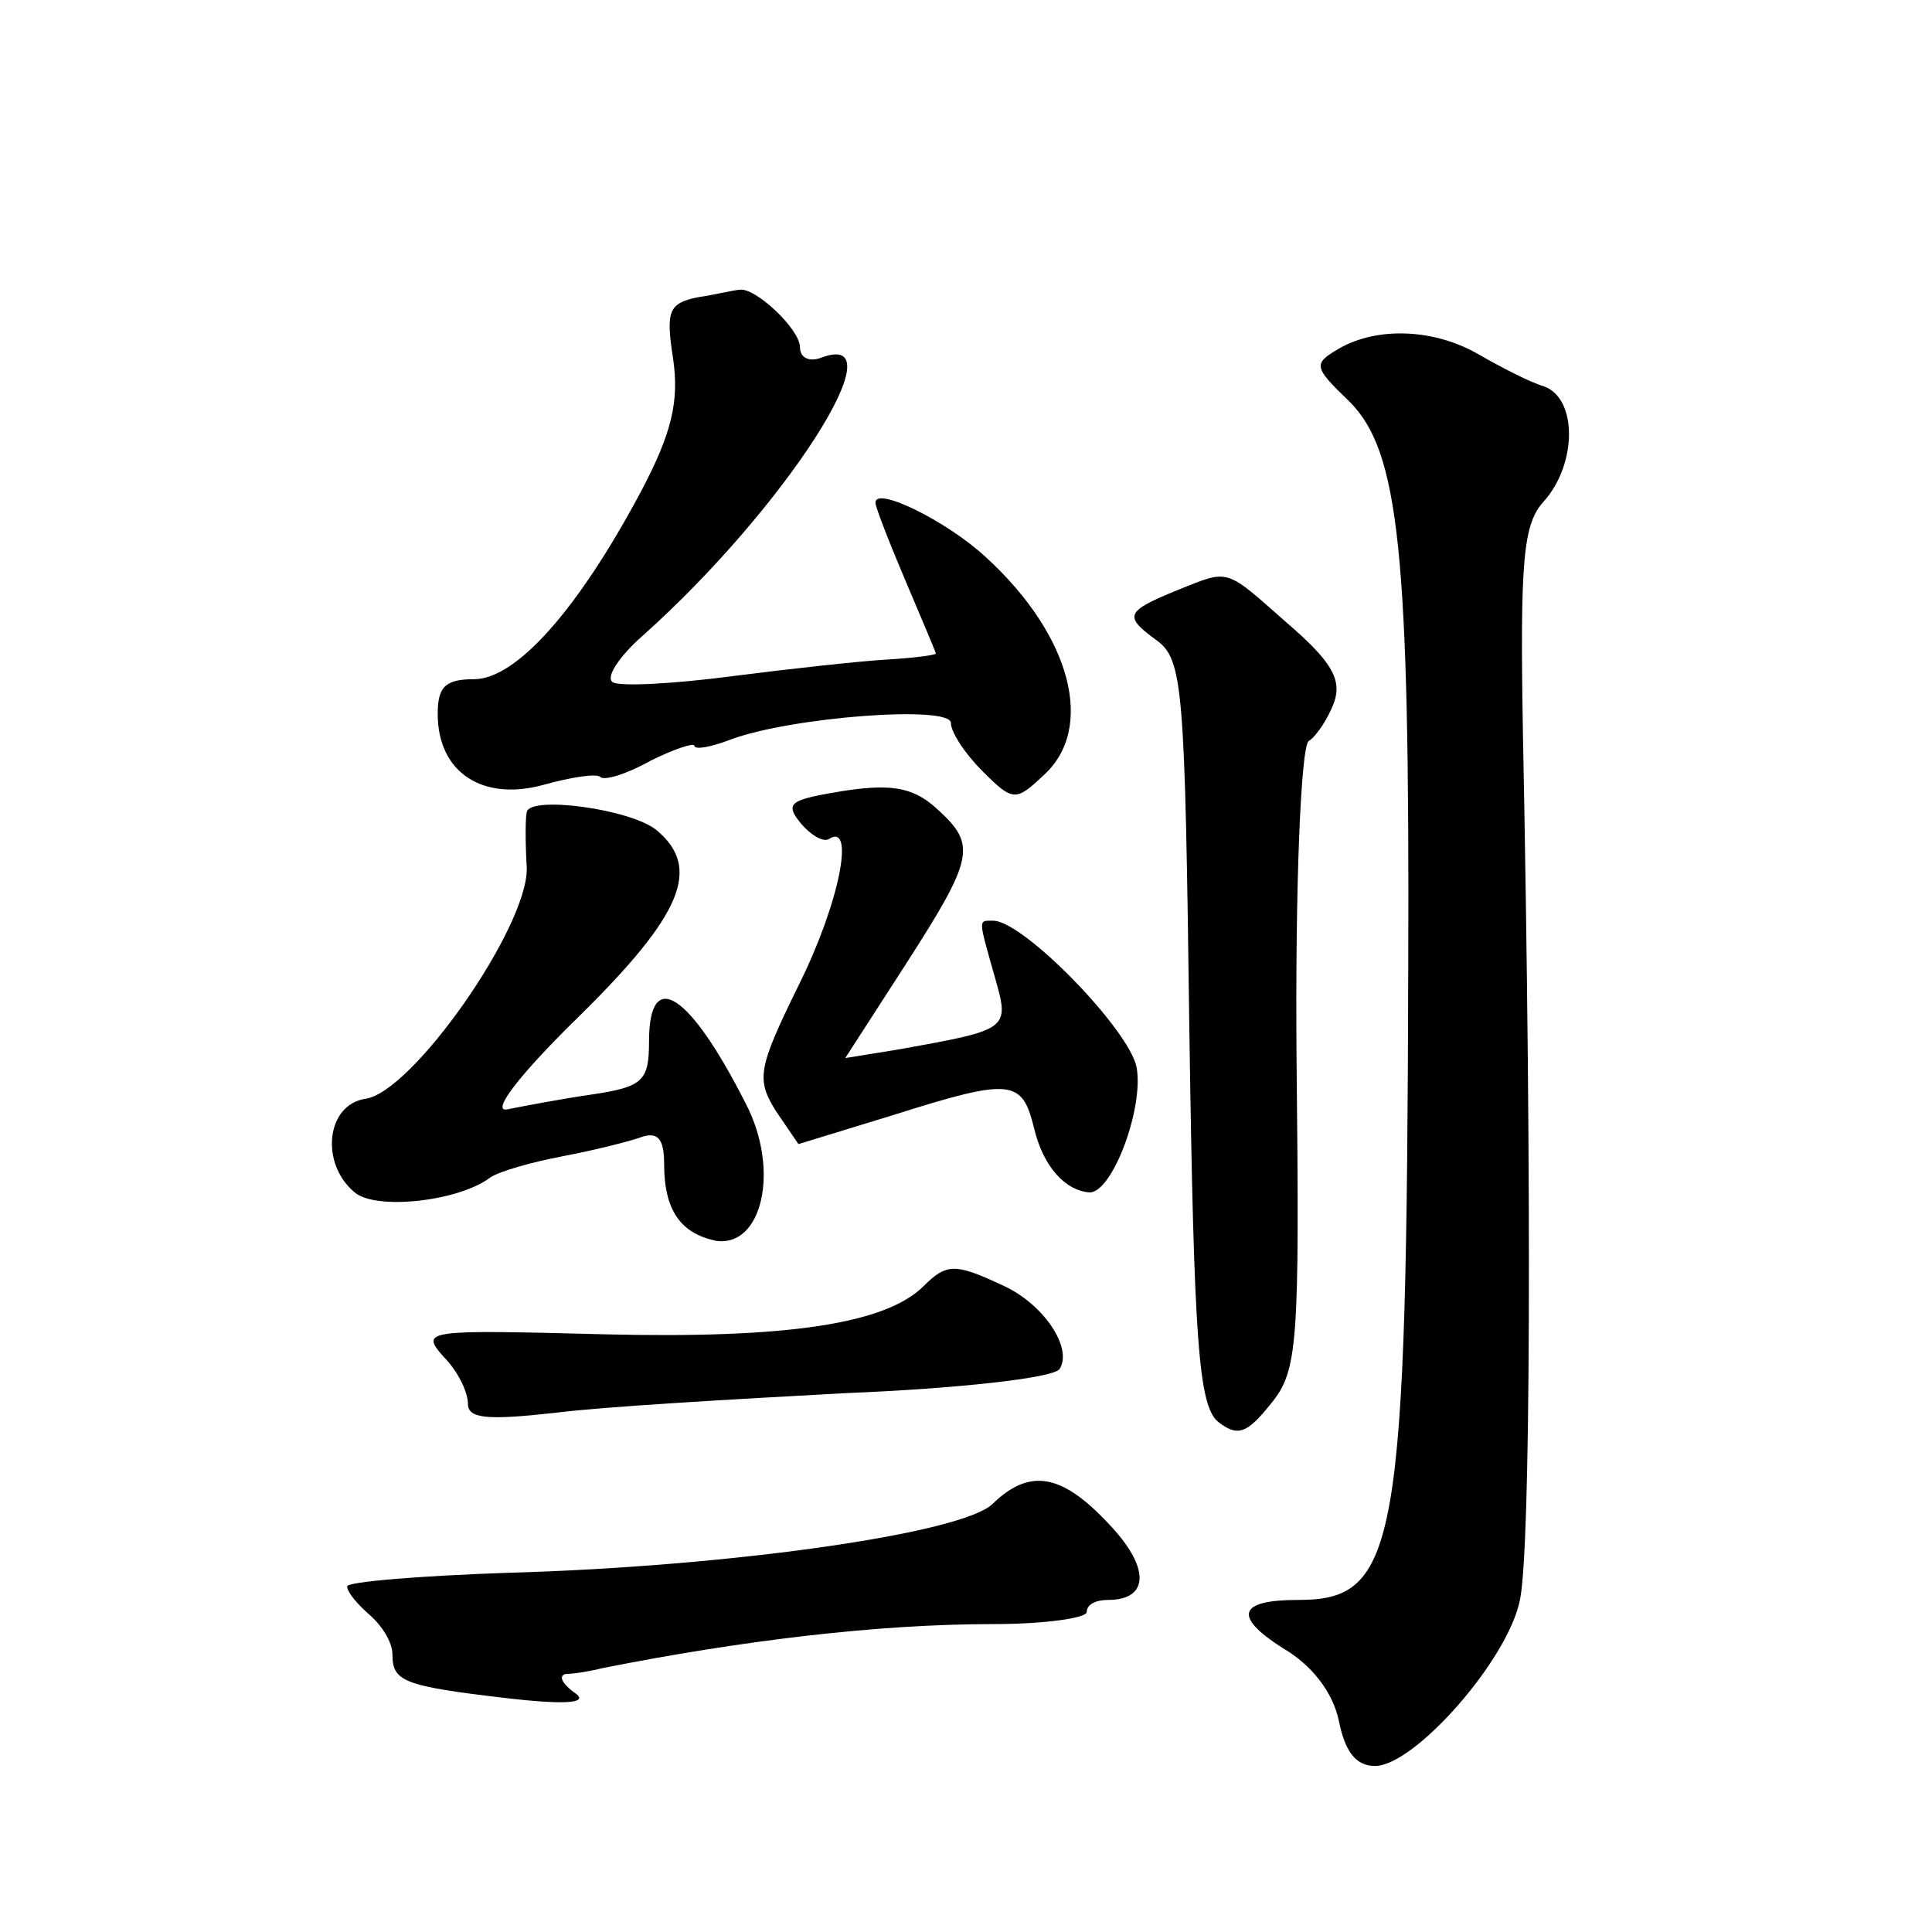
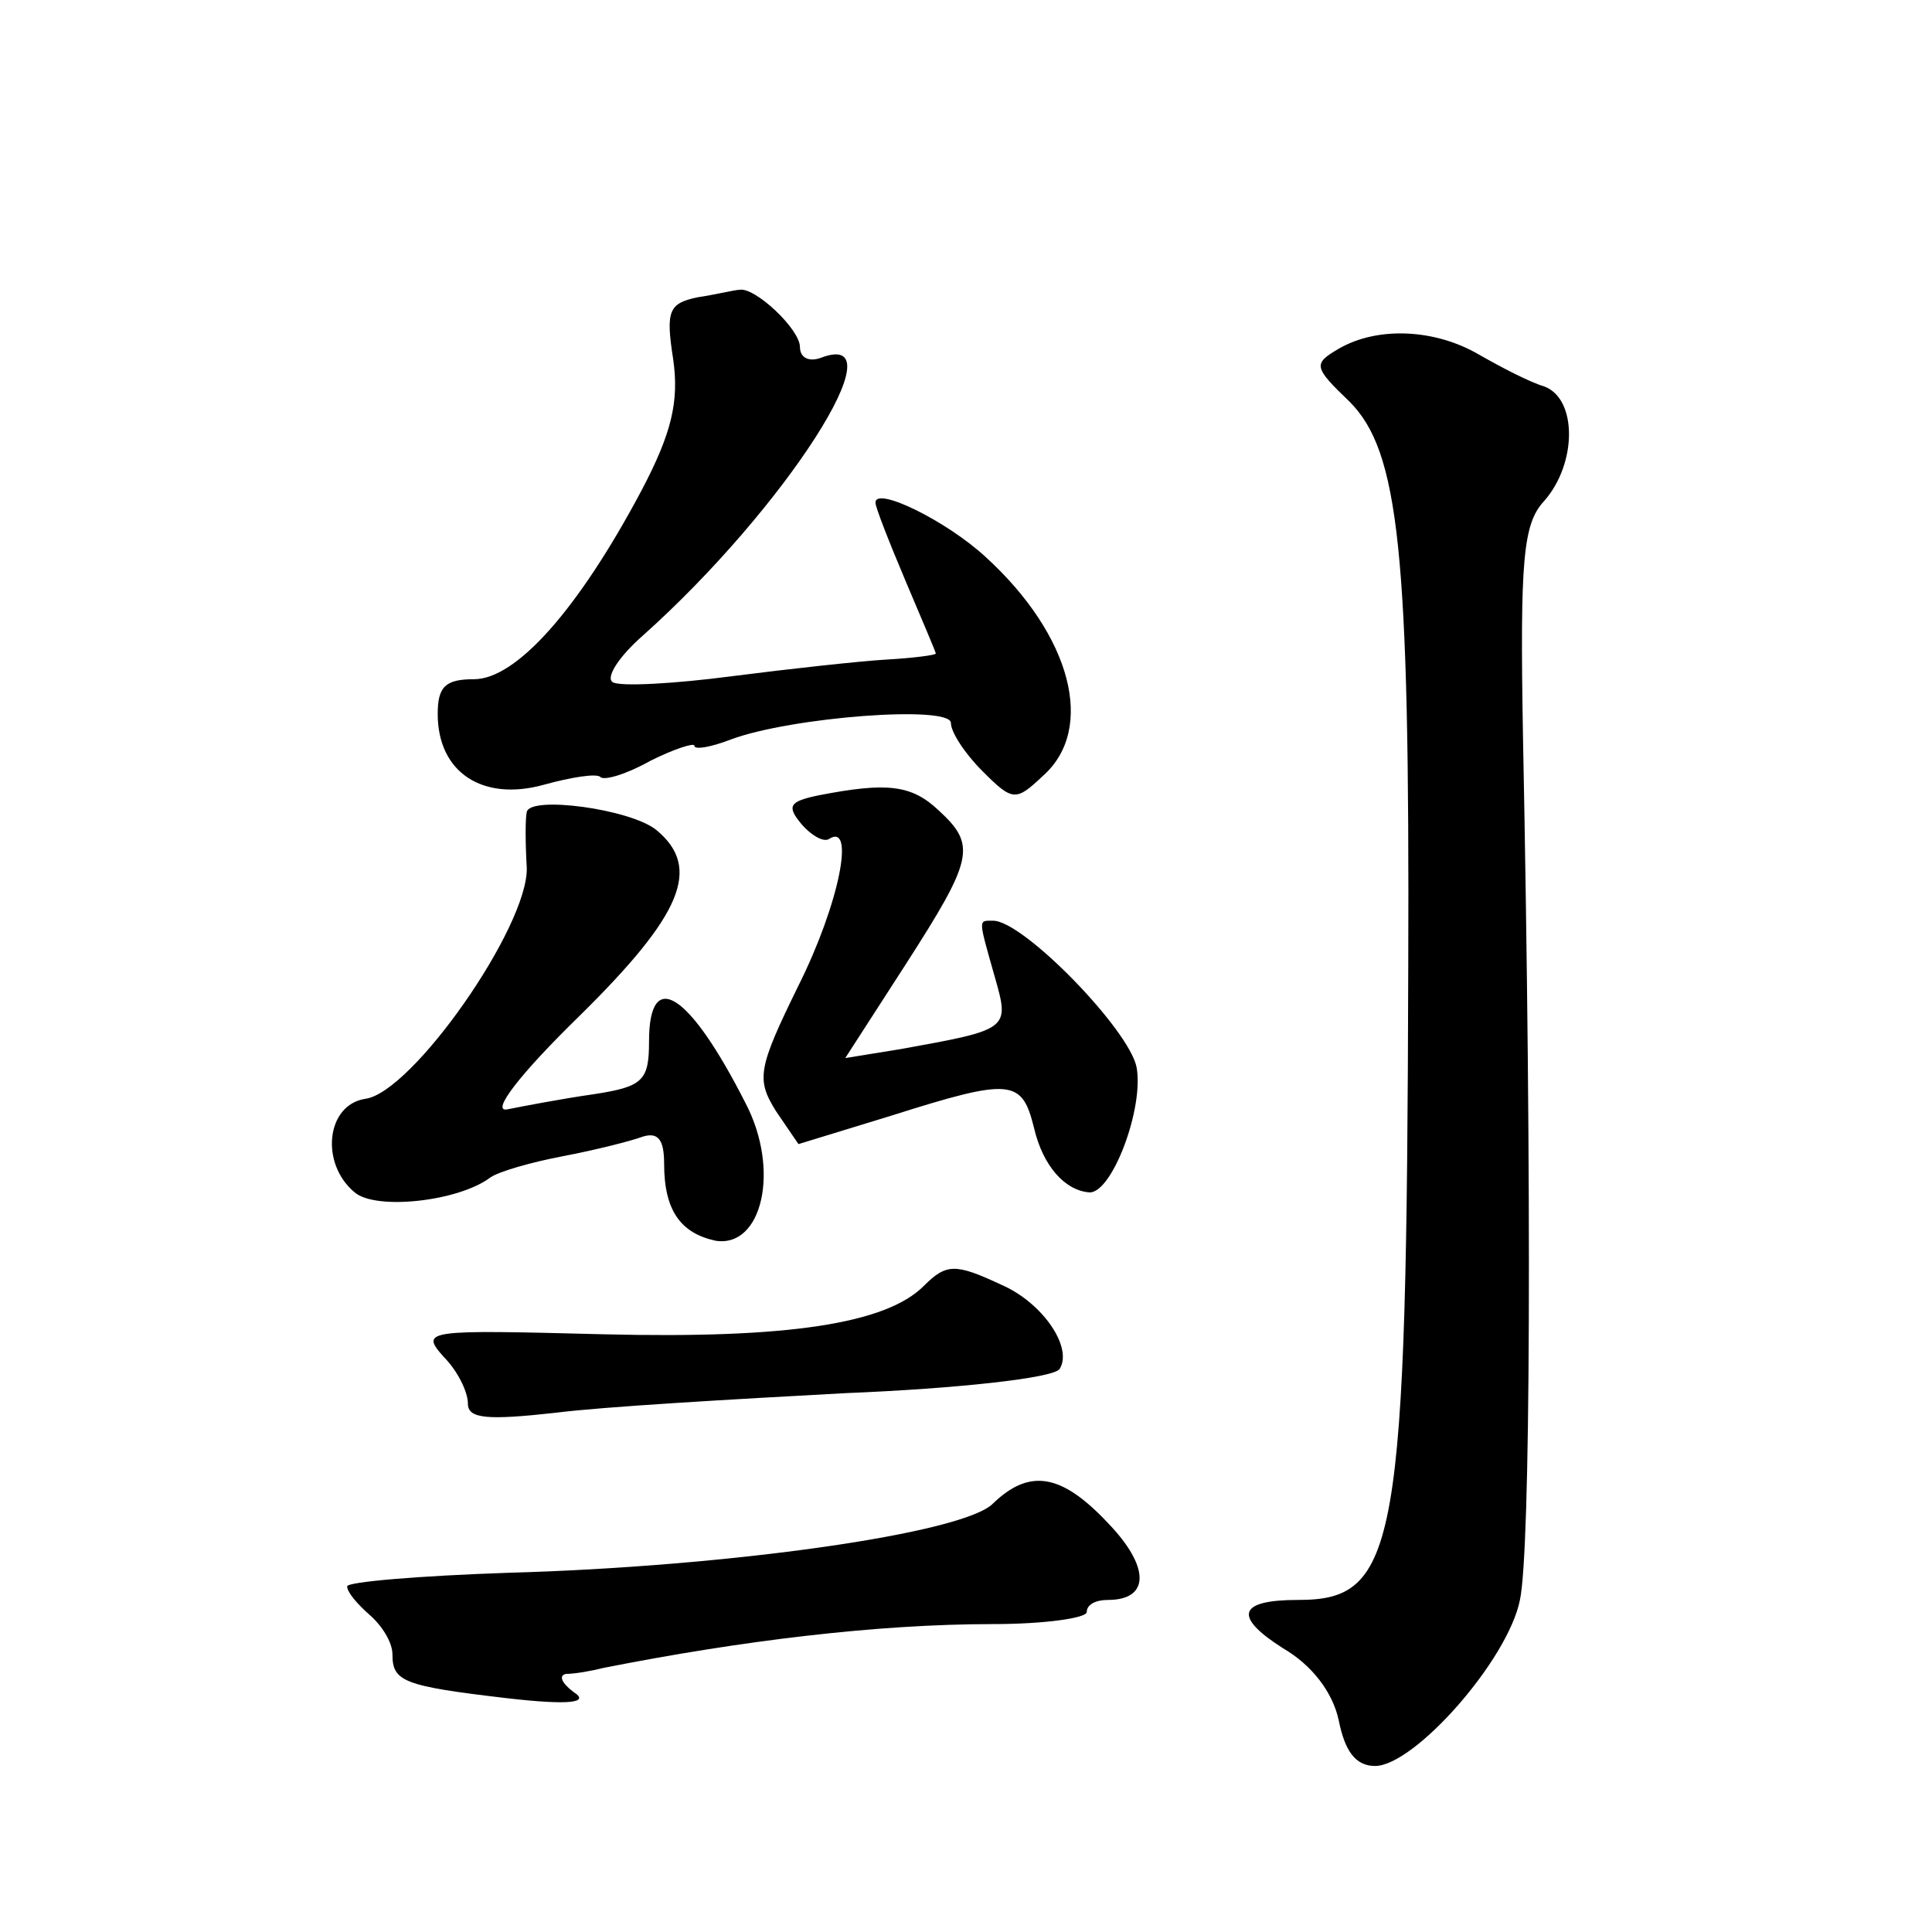
<svg xmlns="http://www.w3.org/2000/svg" version="1.0" width="128pt" height="128pt" viewBox="0 0 128 128" preserveAspectRatio="xMidYMid meet">
  <g transform="translate(0,128) scale(0.1,-0.1)" fill="#0" stroke="none">
-     <path d="M462 1083 c-19 -4 -21 -9 -16 -41 4 -28 -1 -49 -21 -87 -42 -79 -83 -125 -111 -125 -19 0 -24 -5 -24 -23 0 -39 30 -58 70 -47 18 5 36 8 38 5 3 -2 17 2 33 11 16 8 29 12 29 10 0 -3 11 -1 24 4 40 15 146 23 146 11 0 -6 9 -20 21 -32 20 -20 22 -20 40 -3 35 31 19 93 -38 145 -26 24 -73 47 -73 36 0 -3 9 -26 20 -52 11 -26 20 -47 20 -48 0 -1 -15 -3 -33 -4 -17 -1 -63 -6 -102 -11 -38 -5 -74 -7 -79 -4 -5 3 4 17 20 31 94 84 171 204 118 184 -8 -3 -14 0 -14 7 0 12 -30 40 -40 38 -3 0 -15 -3 -28 -5z M887 1049 c-17 -10 -17 -12 7 -35 33 -33 40 -99 39 -374 -1 -386 -7 -420 -73 -420 -40 0 -43 -11 -10 -32 19 -11 33 -29 37 -48 4 -20 11 -30 24 -30 26 0 88 70 96 110 7 33 8 268 2 573 -2 116 0 140 14 155 22 25 22 68 0 76 -10 3 -29 13 -43 21 -29 17 -67 19 -93 4z M780 889 c-34 -14 -36 -17 -14 -33 18 -13 19 -31 22 -260 3 -204 6 -247 19 -258 13 -10 19 -8 35 12 18 22 19 39 17 228 -1 118 3 207 8 211 5 3 13 15 17 26 5 15 -2 27 -31 52 -42 37 -38 36 -73 22z M542 753 c-19 -4 -21 -7 -11 -19 6 -7 14 -12 18 -10 18 12 7 -43 -20 -97 -27 -55 -28 -62 -15 -83 l15 -22 62 19 c79 25 86 24 94 -8 6 -26 21 -42 37 -43 15 0 36 56 31 83 -5 25 -75 97 -95 97 -10 0 -10 2 1 -37 10 -35 10 -35 -62 -48 l-37 -6 40 62 c45 70 47 79 22 102 -18 17 -34 19 -80 10z M349 742 c-1 -4 -1 -20 0 -37 1 -39 -76 -149 -107 -153 -26 -4 -30 -43 -7 -62 14 -12 69 -6 90 10 6 4 27 10 48 14 21 4 45 10 53 13 10 3 14 -2 14 -18 0 -31 11 -46 34 -51 31 -5 43 47 20 91 -37 73 -64 91 -64 41 0 -26 -4 -30 -37 -35 -21 -3 -47 -8 -57 -10 -11 -2 8 23 48 62 68 67 81 98 51 123 -17 14 -84 23 -86 12z M612 428 c-25 -25 -90 -35 -212 -32 -118 3 -122 3 -106 -15 9 -9 16 -23 16 -31 0 -10 13 -11 58 -6 31 4 118 9 192 13 74 3 138 10 142 16 9 14 -11 44 -39 56 -30 14 -36 14 -51 -1z M658 284 c-19 -20 -176 -42 -321 -46 -59 -2 -107 -6 -107 -9 0 -4 7 -12 15 -19 8 -7 15 -18 15 -26 0 -18 7 -21 75 -29 43 -5 56 -3 45 4 -8 6 -10 11 -5 12 6 0 17 2 25 4 91 18 181 29 258 29 34 0 62 4 62 8 0 5 6 8 14 8 28 0 28 22 0 51 -31 33 -52 36 -76 13z" />
+     <path d="M462 1083 c-19 -4 -21 -9 -16 -41 4 -28 -1 -49 -21 -87 -42 -79 -83 -125 -111 -125 -19 0 -24 -5 -24 -23 0 -39 30 -58 70 -47 18 5 36 8 38 5 3 -2 17 2 33 11 16 8 29 12 29 10 0 -3 11 -1 24 4 40 15 146 23 146 11 0 -6 9 -20 21 -32 20 -20 22 -20 40 -3 35 31 19 93 -38 145 -26 24 -73 47 -73 36 0 -3 9 -26 20 -52 11 -26 20 -47 20 -48 0 -1 -15 -3 -33 -4 -17 -1 -63 -6 -102 -11 -38 -5 -74 -7 -79 -4 -5 3 4 17 20 31 94 84 171 204 118 184 -8 -3 -14 0 -14 7 0 12 -30 40 -40 38 -3 0 -15 -3 -28 -5z M887 1049 c-17 -10 -17 -12 7 -35 33 -33 40 -99 39 -374 -1 -386 -7 -420 -73 -420 -40 0 -43 -11 -10 -32 19 -11 33 -29 37 -48 4 -20 11 -30 24 -30 26 0 88 70 96 110 7 33 8 268 2 573 -2 116 0 140 14 155 22 25 22 68 0 76 -10 3 -29 13 -43 21 -29 17 -67 19 -93 4z M780 889 z M542 753 c-19 -4 -21 -7 -11 -19 6 -7 14 -12 18 -10 18 12 7 -43 -20 -97 -27 -55 -28 -62 -15 -83 l15 -22 62 19 c79 25 86 24 94 -8 6 -26 21 -42 37 -43 15 0 36 56 31 83 -5 25 -75 97 -95 97 -10 0 -10 2 1 -37 10 -35 10 -35 -62 -48 l-37 -6 40 62 c45 70 47 79 22 102 -18 17 -34 19 -80 10z M349 742 c-1 -4 -1 -20 0 -37 1 -39 -76 -149 -107 -153 -26 -4 -30 -43 -7 -62 14 -12 69 -6 90 10 6 4 27 10 48 14 21 4 45 10 53 13 10 3 14 -2 14 -18 0 -31 11 -46 34 -51 31 -5 43 47 20 91 -37 73 -64 91 -64 41 0 -26 -4 -30 -37 -35 -21 -3 -47 -8 -57 -10 -11 -2 8 23 48 62 68 67 81 98 51 123 -17 14 -84 23 -86 12z M612 428 c-25 -25 -90 -35 -212 -32 -118 3 -122 3 -106 -15 9 -9 16 -23 16 -31 0 -10 13 -11 58 -6 31 4 118 9 192 13 74 3 138 10 142 16 9 14 -11 44 -39 56 -30 14 -36 14 -51 -1z M658 284 c-19 -20 -176 -42 -321 -46 -59 -2 -107 -6 -107 -9 0 -4 7 -12 15 -19 8 -7 15 -18 15 -26 0 -18 7 -21 75 -29 43 -5 56 -3 45 4 -8 6 -10 11 -5 12 6 0 17 2 25 4 91 18 181 29 258 29 34 0 62 4 62 8 0 5 6 8 14 8 28 0 28 22 0 51 -31 33 -52 36 -76 13z" />
  </g>
</svg>